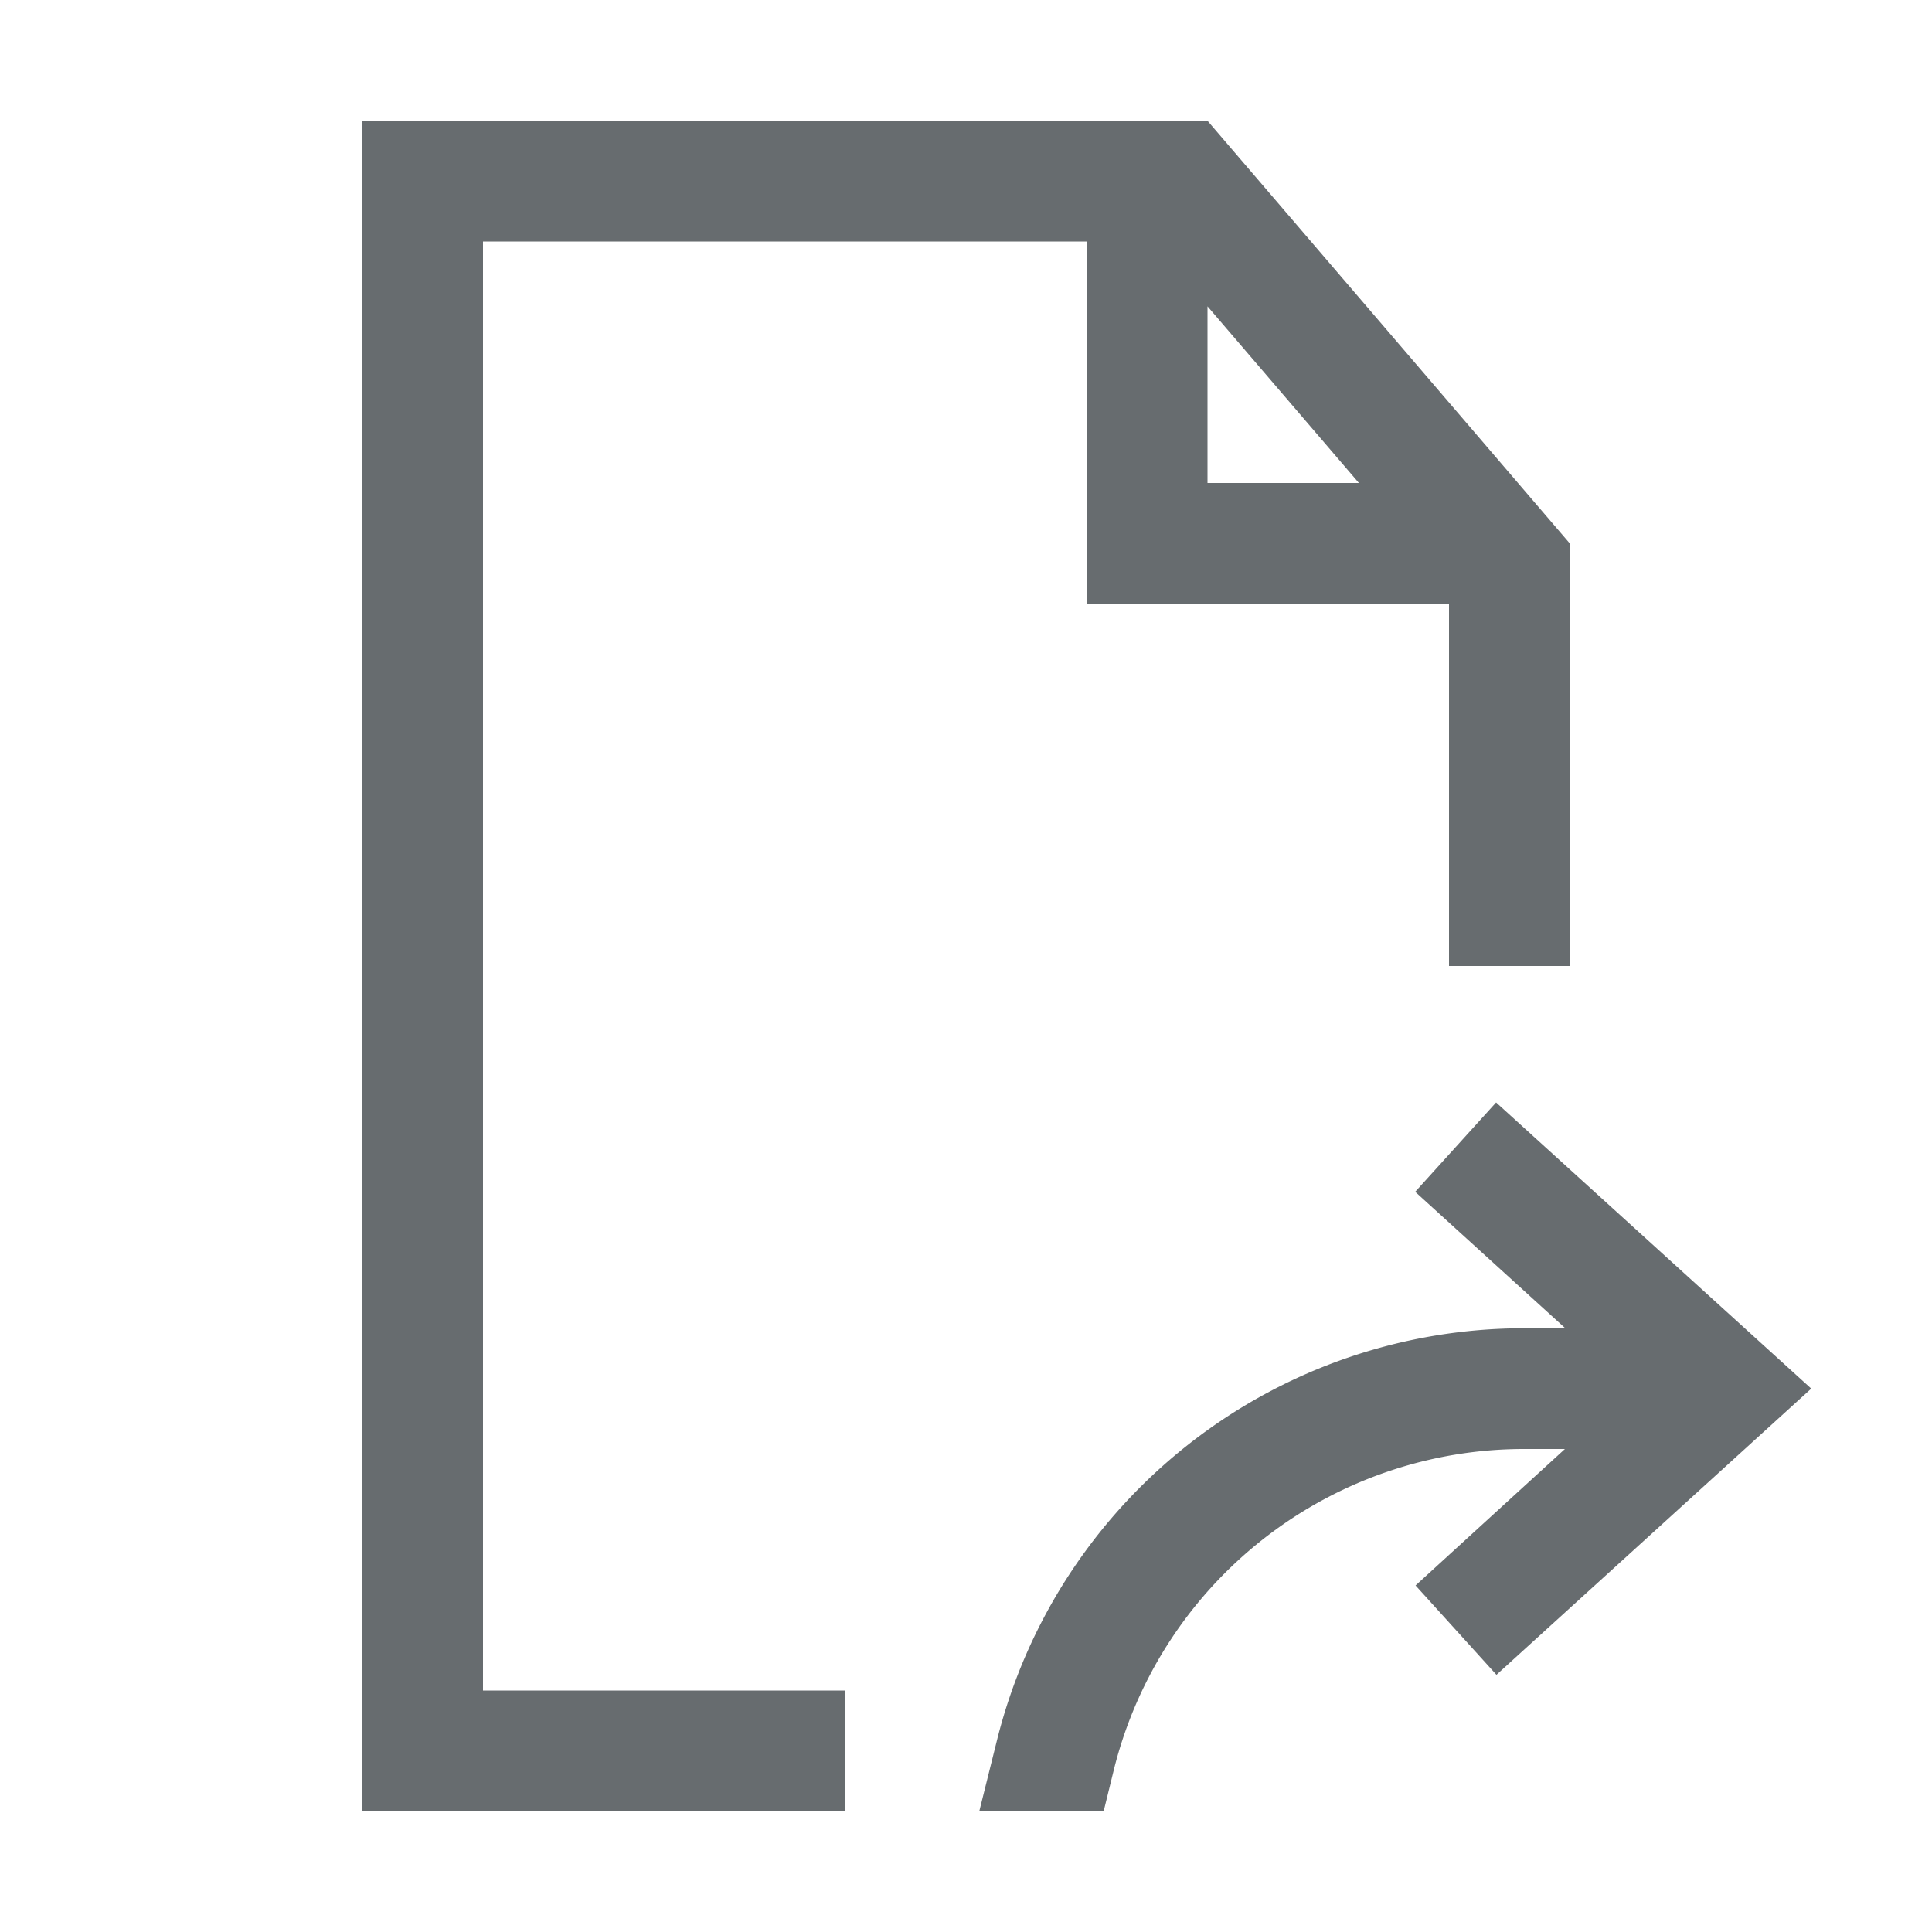
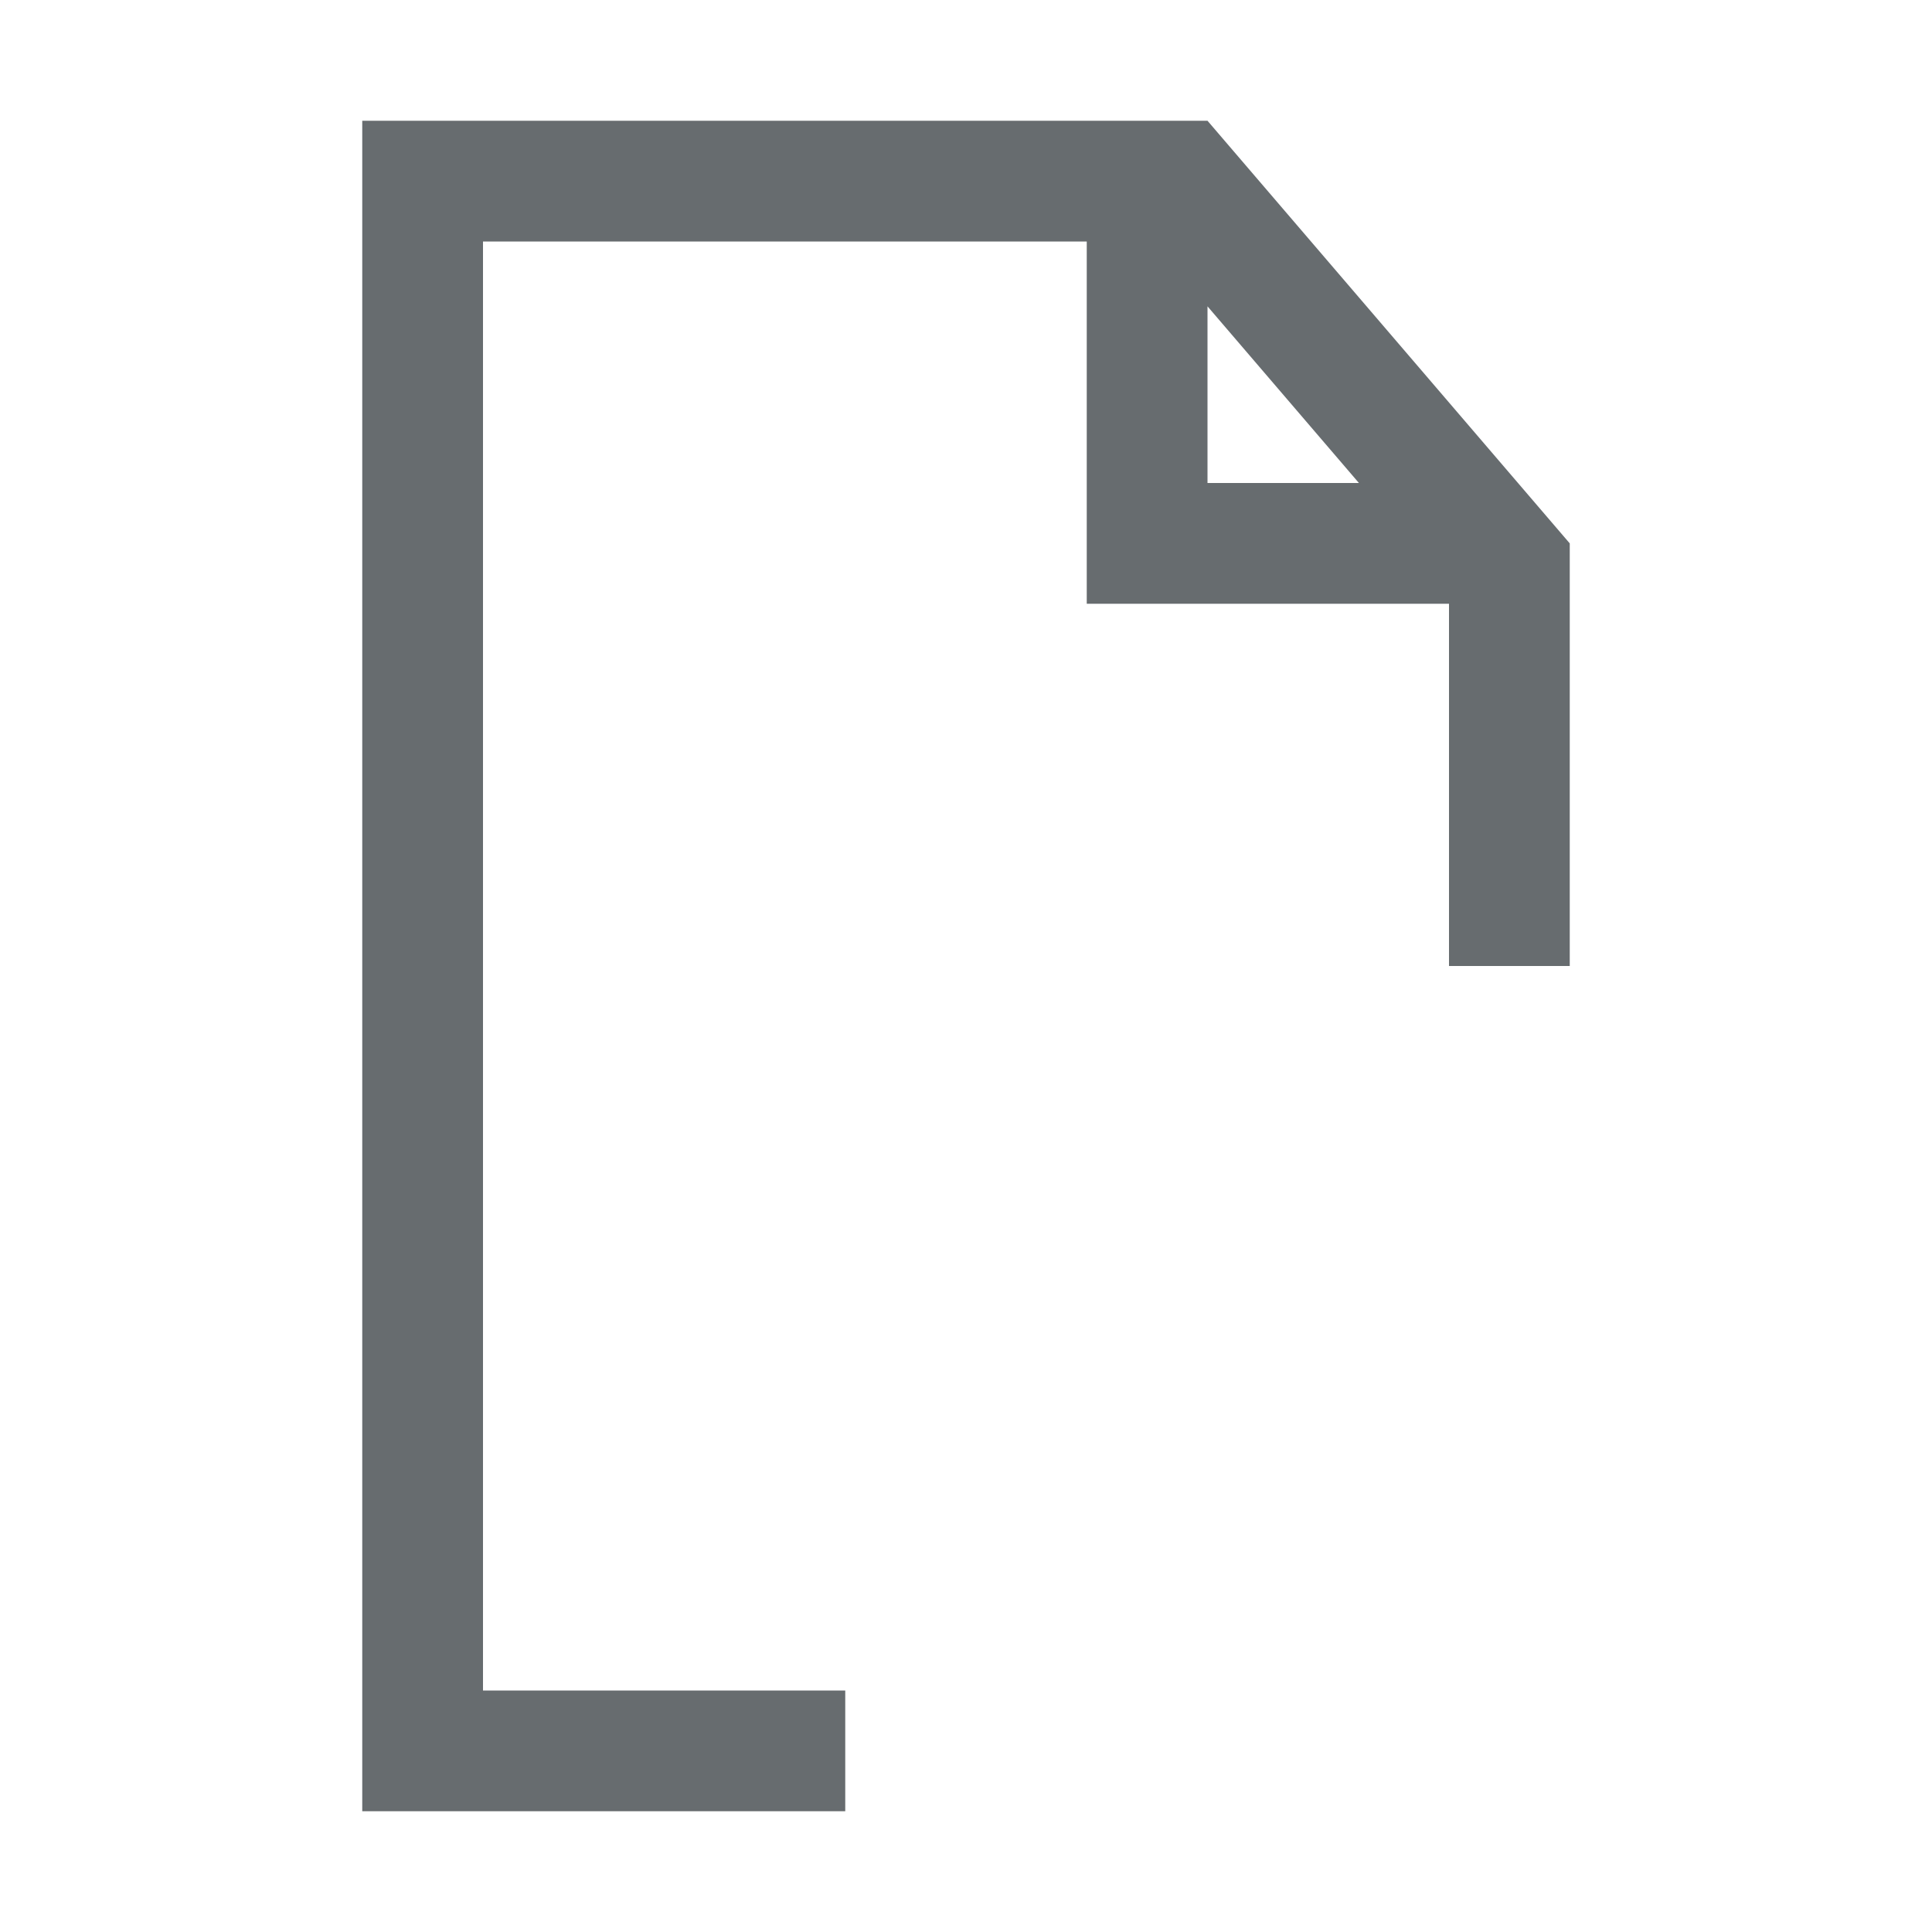
<svg xmlns="http://www.w3.org/2000/svg" fill="none" viewBox="0 0 16 16">
  <path fill="#676c6f" fill-rule="evenodd" d="M9 5V2H4v12h3v1H3V1h7l3 3.5V8h-1V5zm2.254-1L10 2.537V4z" clip-rule="evenodd" />
-   <path fill="#676c6f" d="M12.963 11L11.72 9.87l.67-.74L15 11.5l-2.607 2.37-.67-.74L12.96 12h-.338a3.5 3.5 0 0 0-3.396 2.65L9.14 15H8.11l.147-.59A4.5 4.5 0 0 1 12.623 11z" />
</svg>